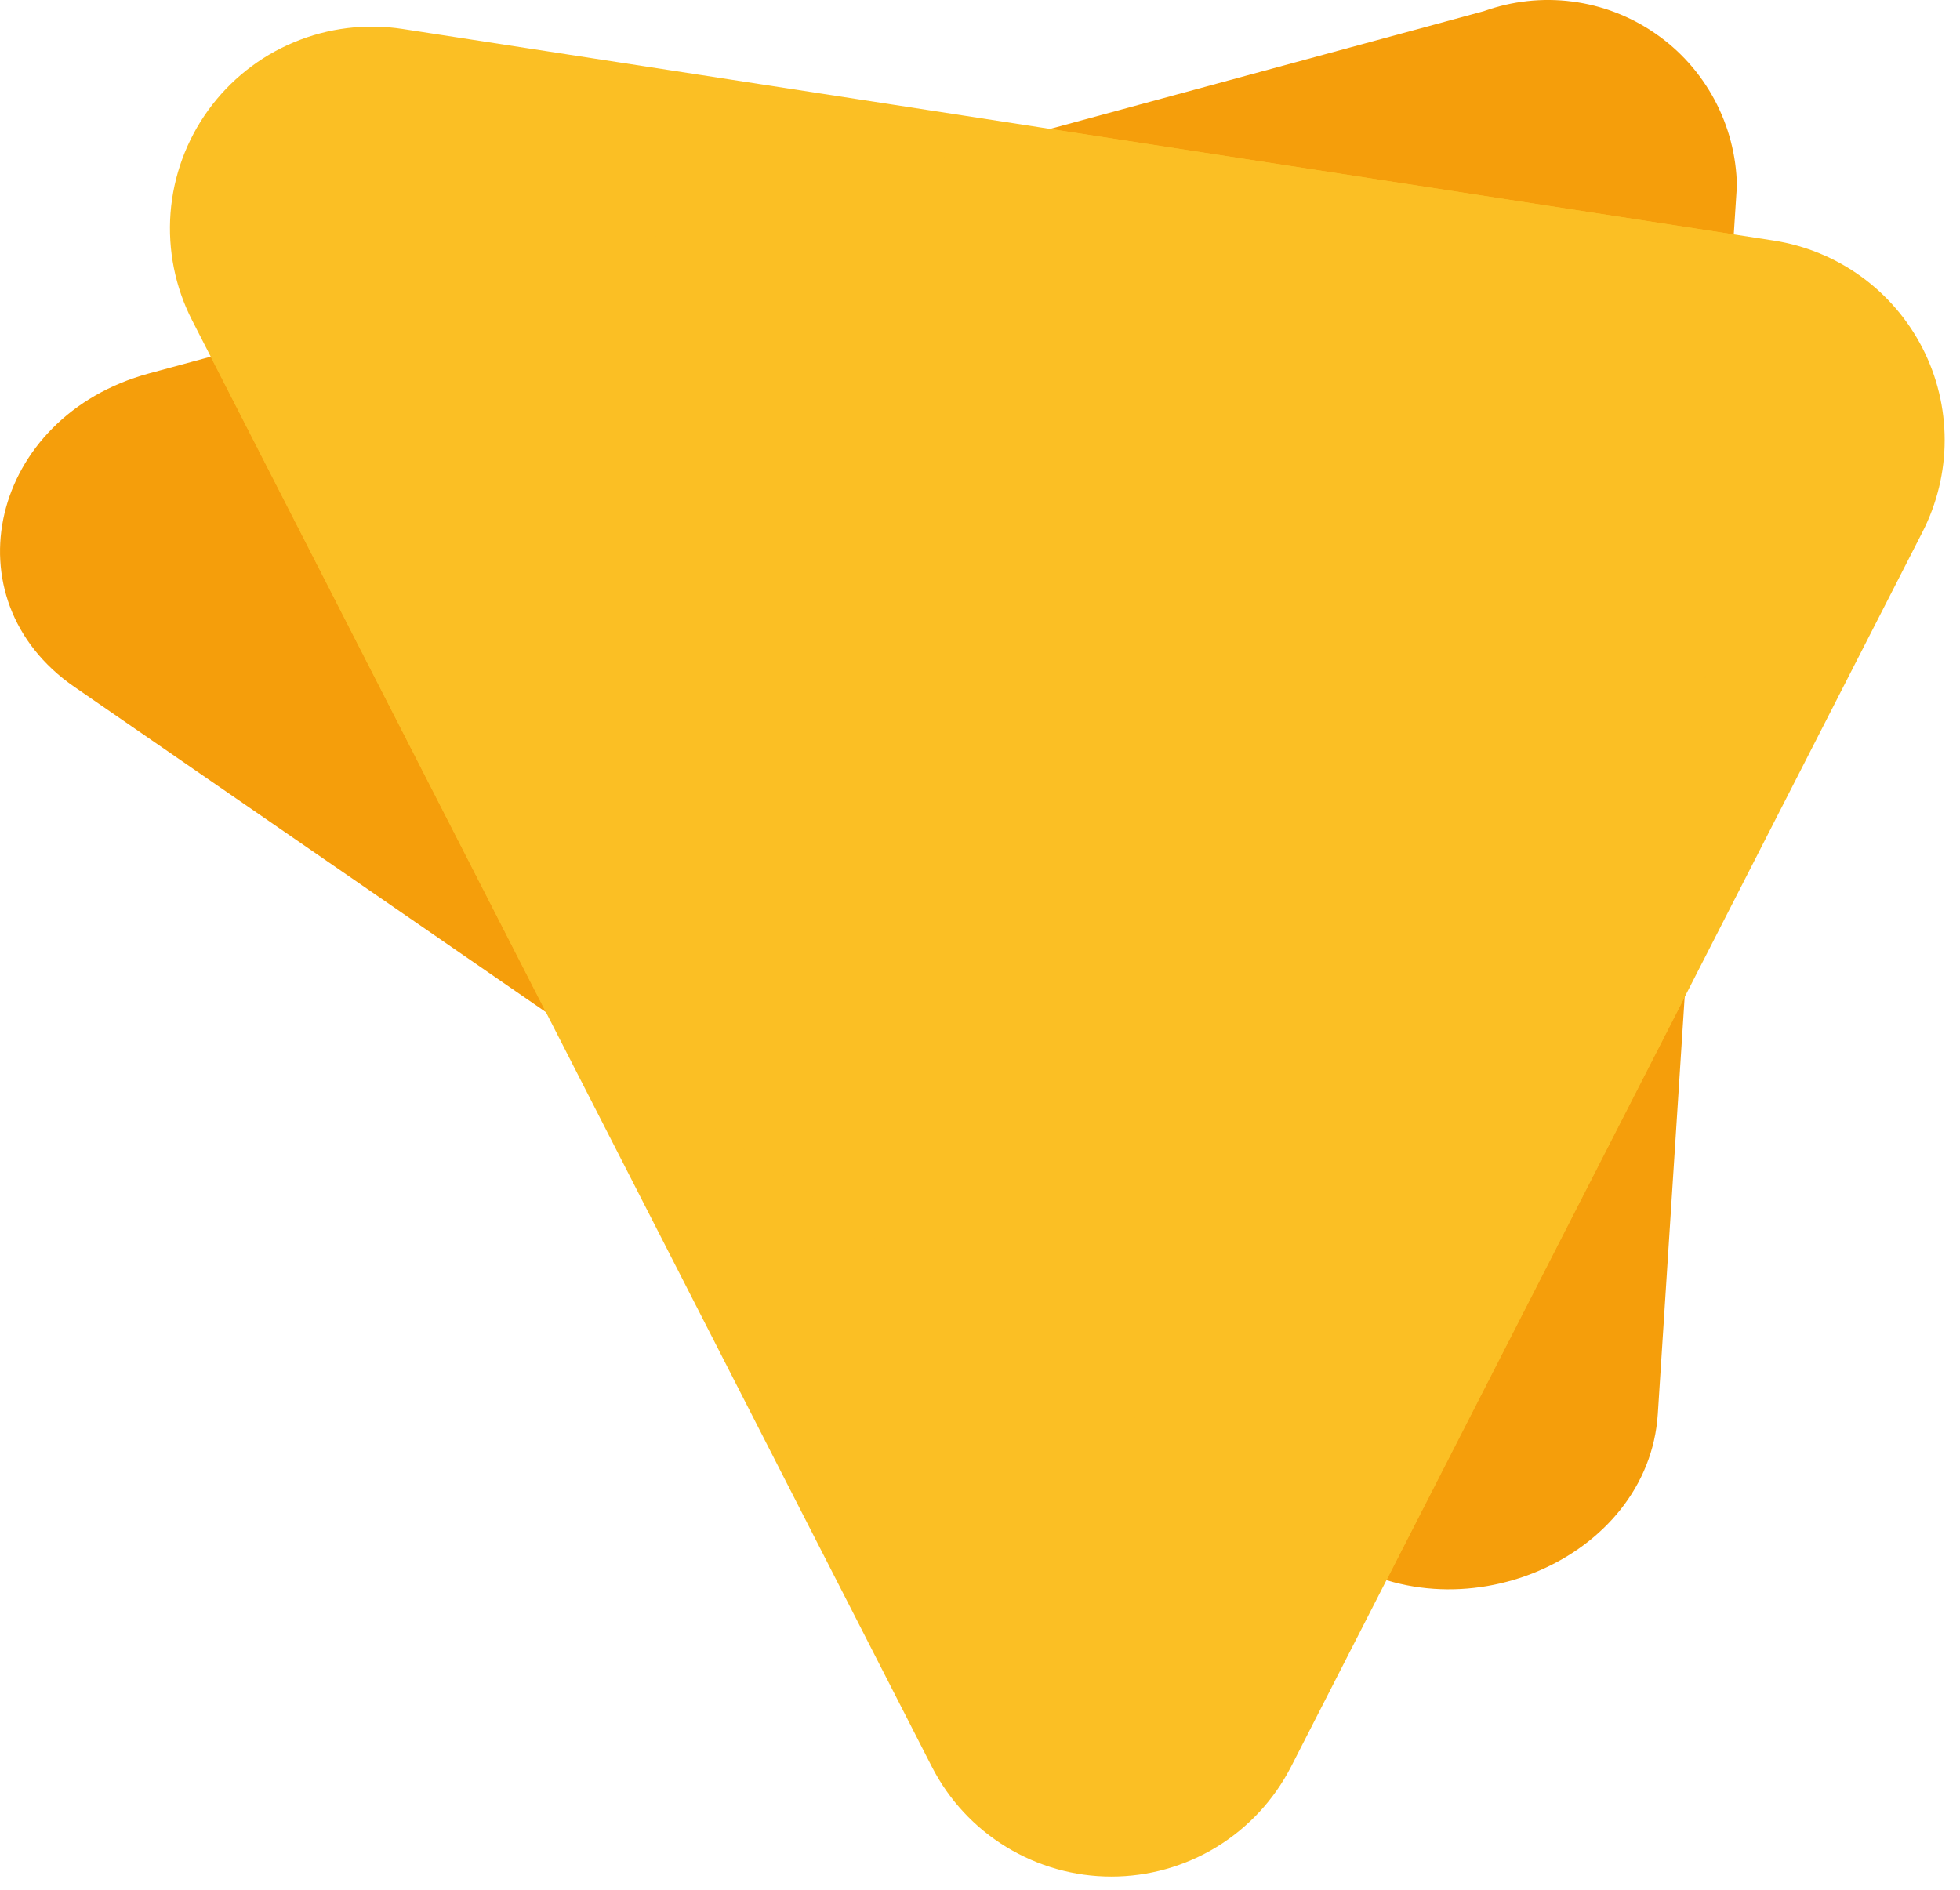
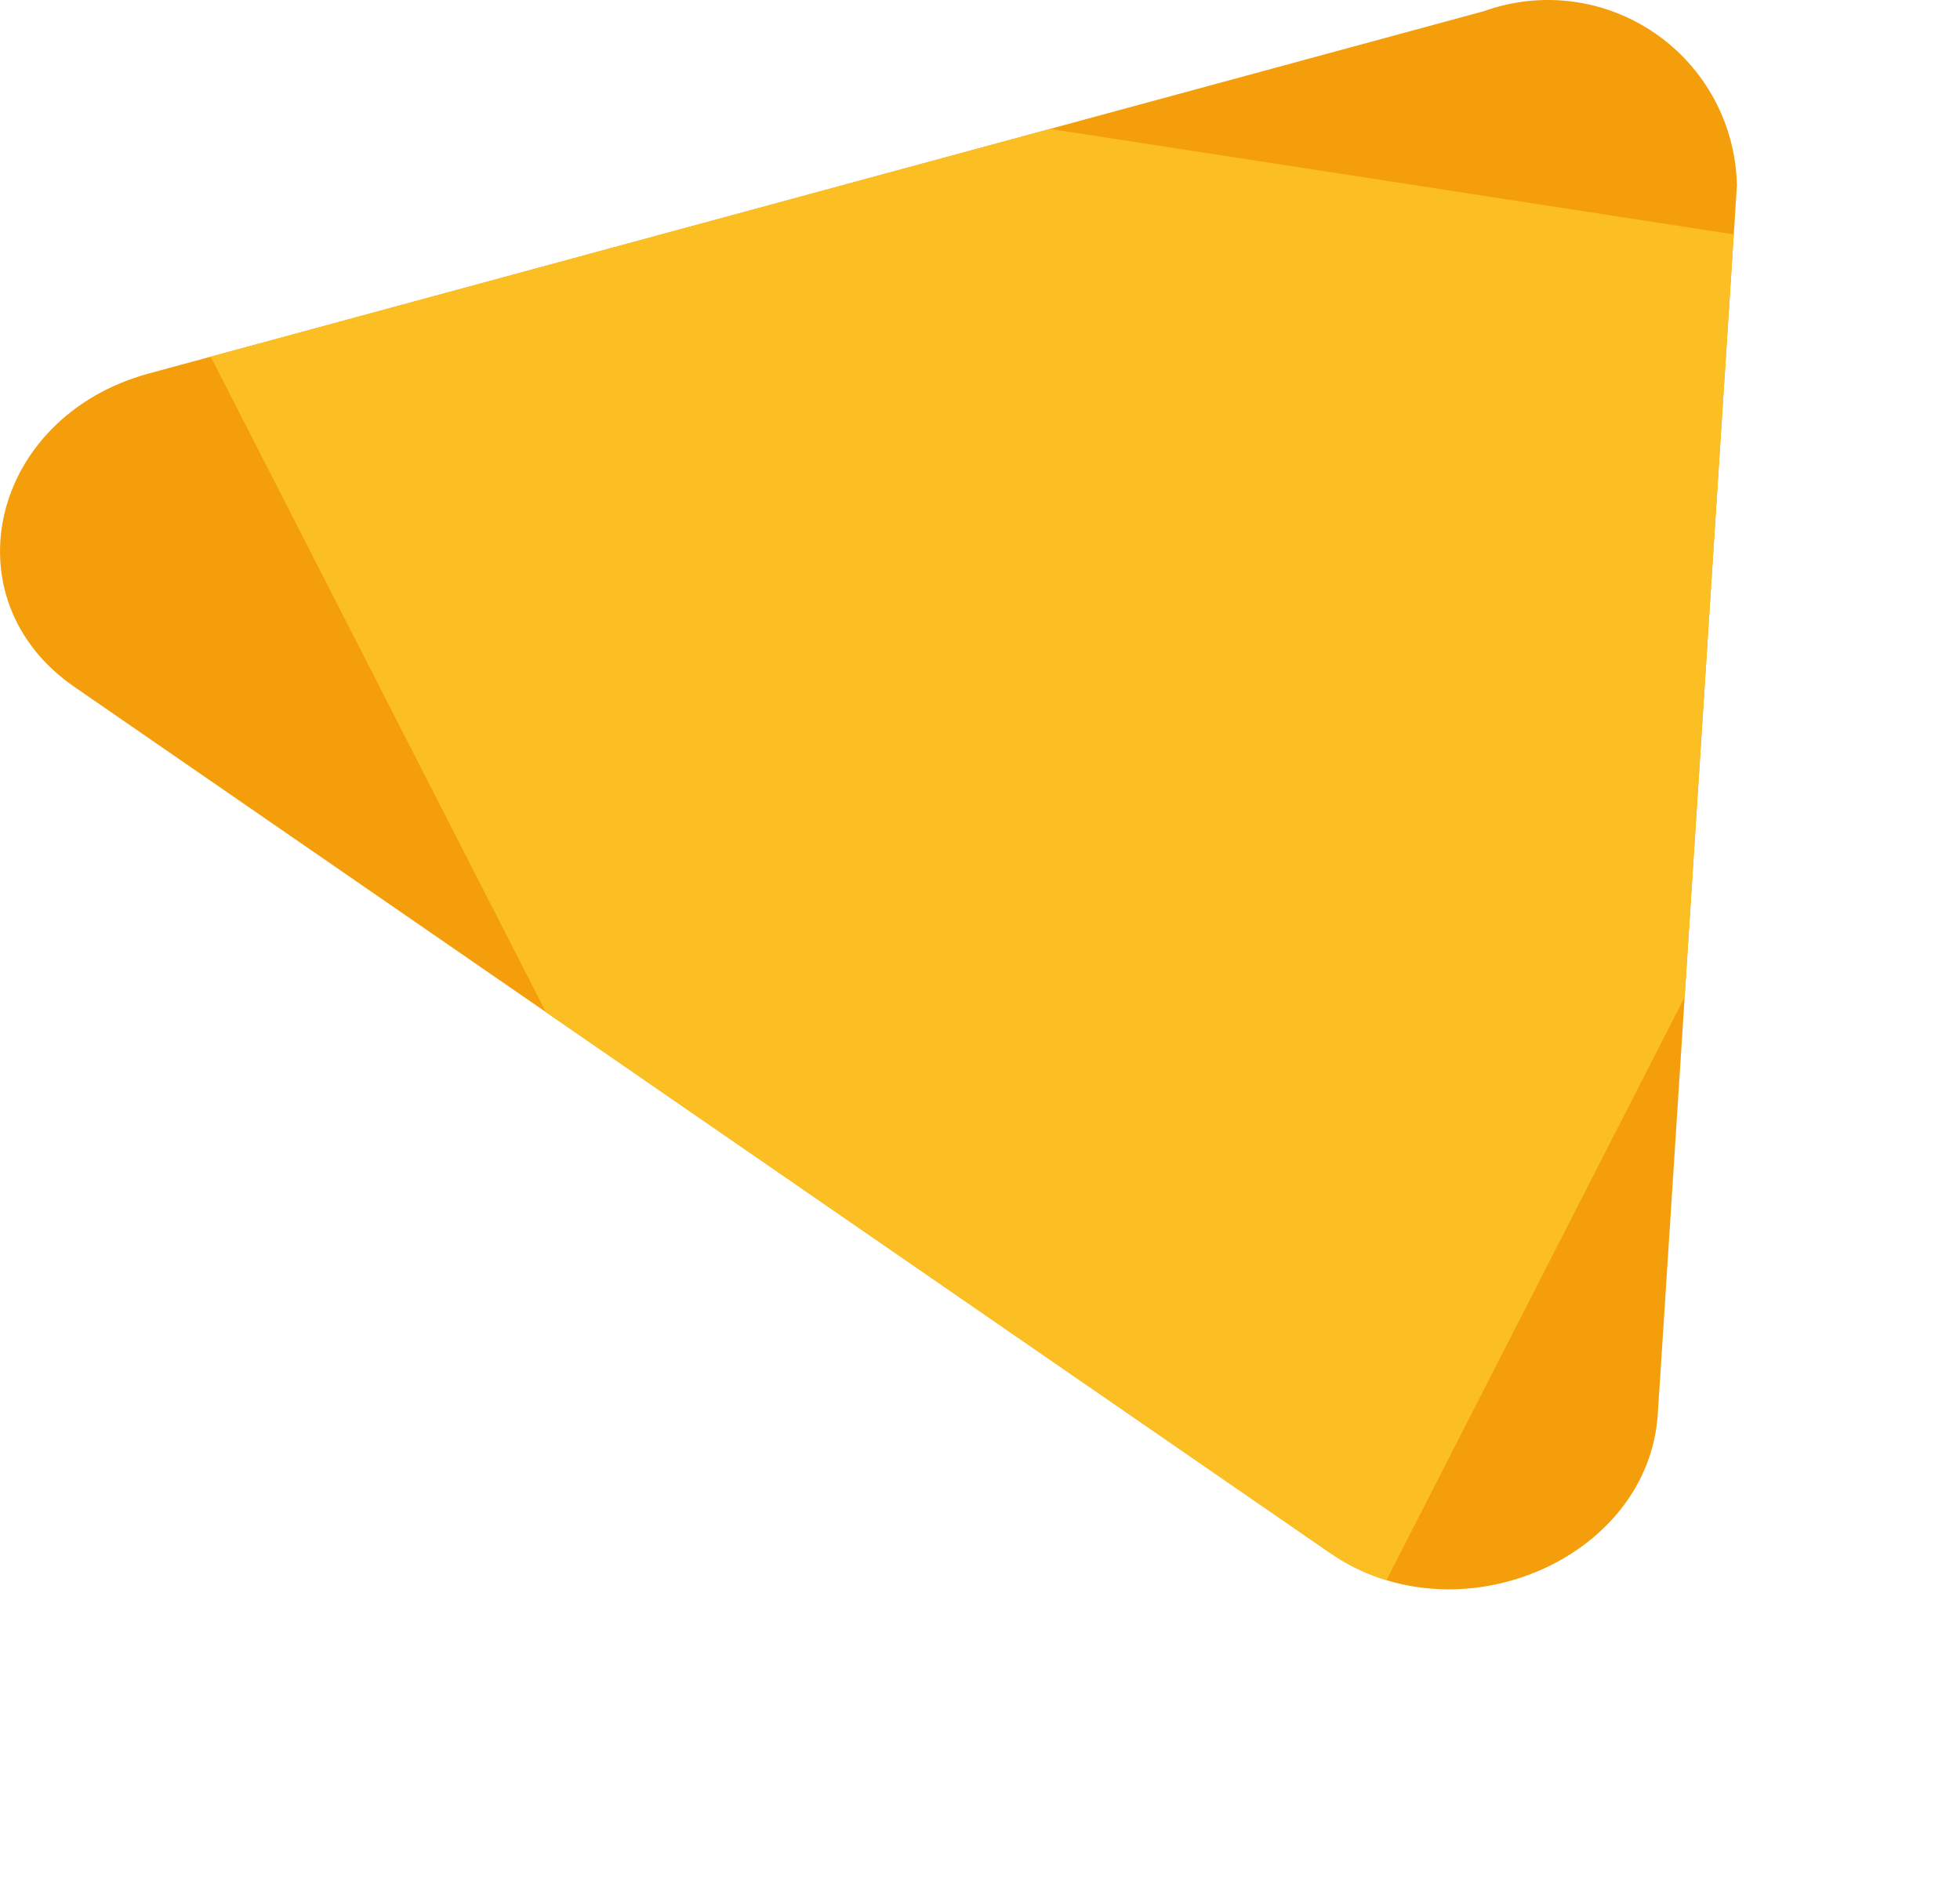
<svg xmlns="http://www.w3.org/2000/svg" width="28" height="27" viewBox="0 0 28 27" fill="none">
  <path d="M19.003 22.189L1.063 9.814C-0.755 8.56 -0.137 5.949 2.13 5.335L21.197 0.16C21.601 0.015 22.033 -0.033 22.459 0.022C22.885 0.077 23.292 0.233 23.645 0.477C23.999 0.72 24.289 1.045 24.492 1.423C24.695 1.802 24.805 2.223 24.813 2.652L23.683 20.201C23.549 22.284 20.821 23.443 19.003 22.189Z" fill="#F59E0B" />
-   <path d="M13.313 25.244L2.744 4.575C2.502 4.103 2.396 3.572 2.436 3.043C2.477 2.513 2.663 2.005 2.974 1.575C3.285 1.145 3.709 0.808 4.199 0.604C4.689 0.399 5.226 0.333 5.751 0.414L25.338 3.437C25.789 3.507 26.217 3.683 26.587 3.95C26.956 4.217 27.257 4.568 27.465 4.975C27.673 5.381 27.781 5.831 27.781 6.287C27.781 6.743 27.672 7.193 27.465 7.599L18.442 25.245C18.199 25.717 17.832 26.112 17.379 26.389C16.927 26.665 16.407 26.811 15.877 26.811C15.347 26.811 14.827 26.664 14.375 26.388C13.922 26.112 13.555 25.716 13.313 25.244Z" fill="#FBBF24" />
  <path fill-rule="evenodd" clip-rule="evenodd" d="M7.799 14.461L19.003 22.189C19.256 22.364 19.527 22.492 19.806 22.577L24.066 14.246L24.768 3.349L15.001 1.842L3.01 5.096L7.799 14.461Z" fill="#FBBF24" />
</svg>